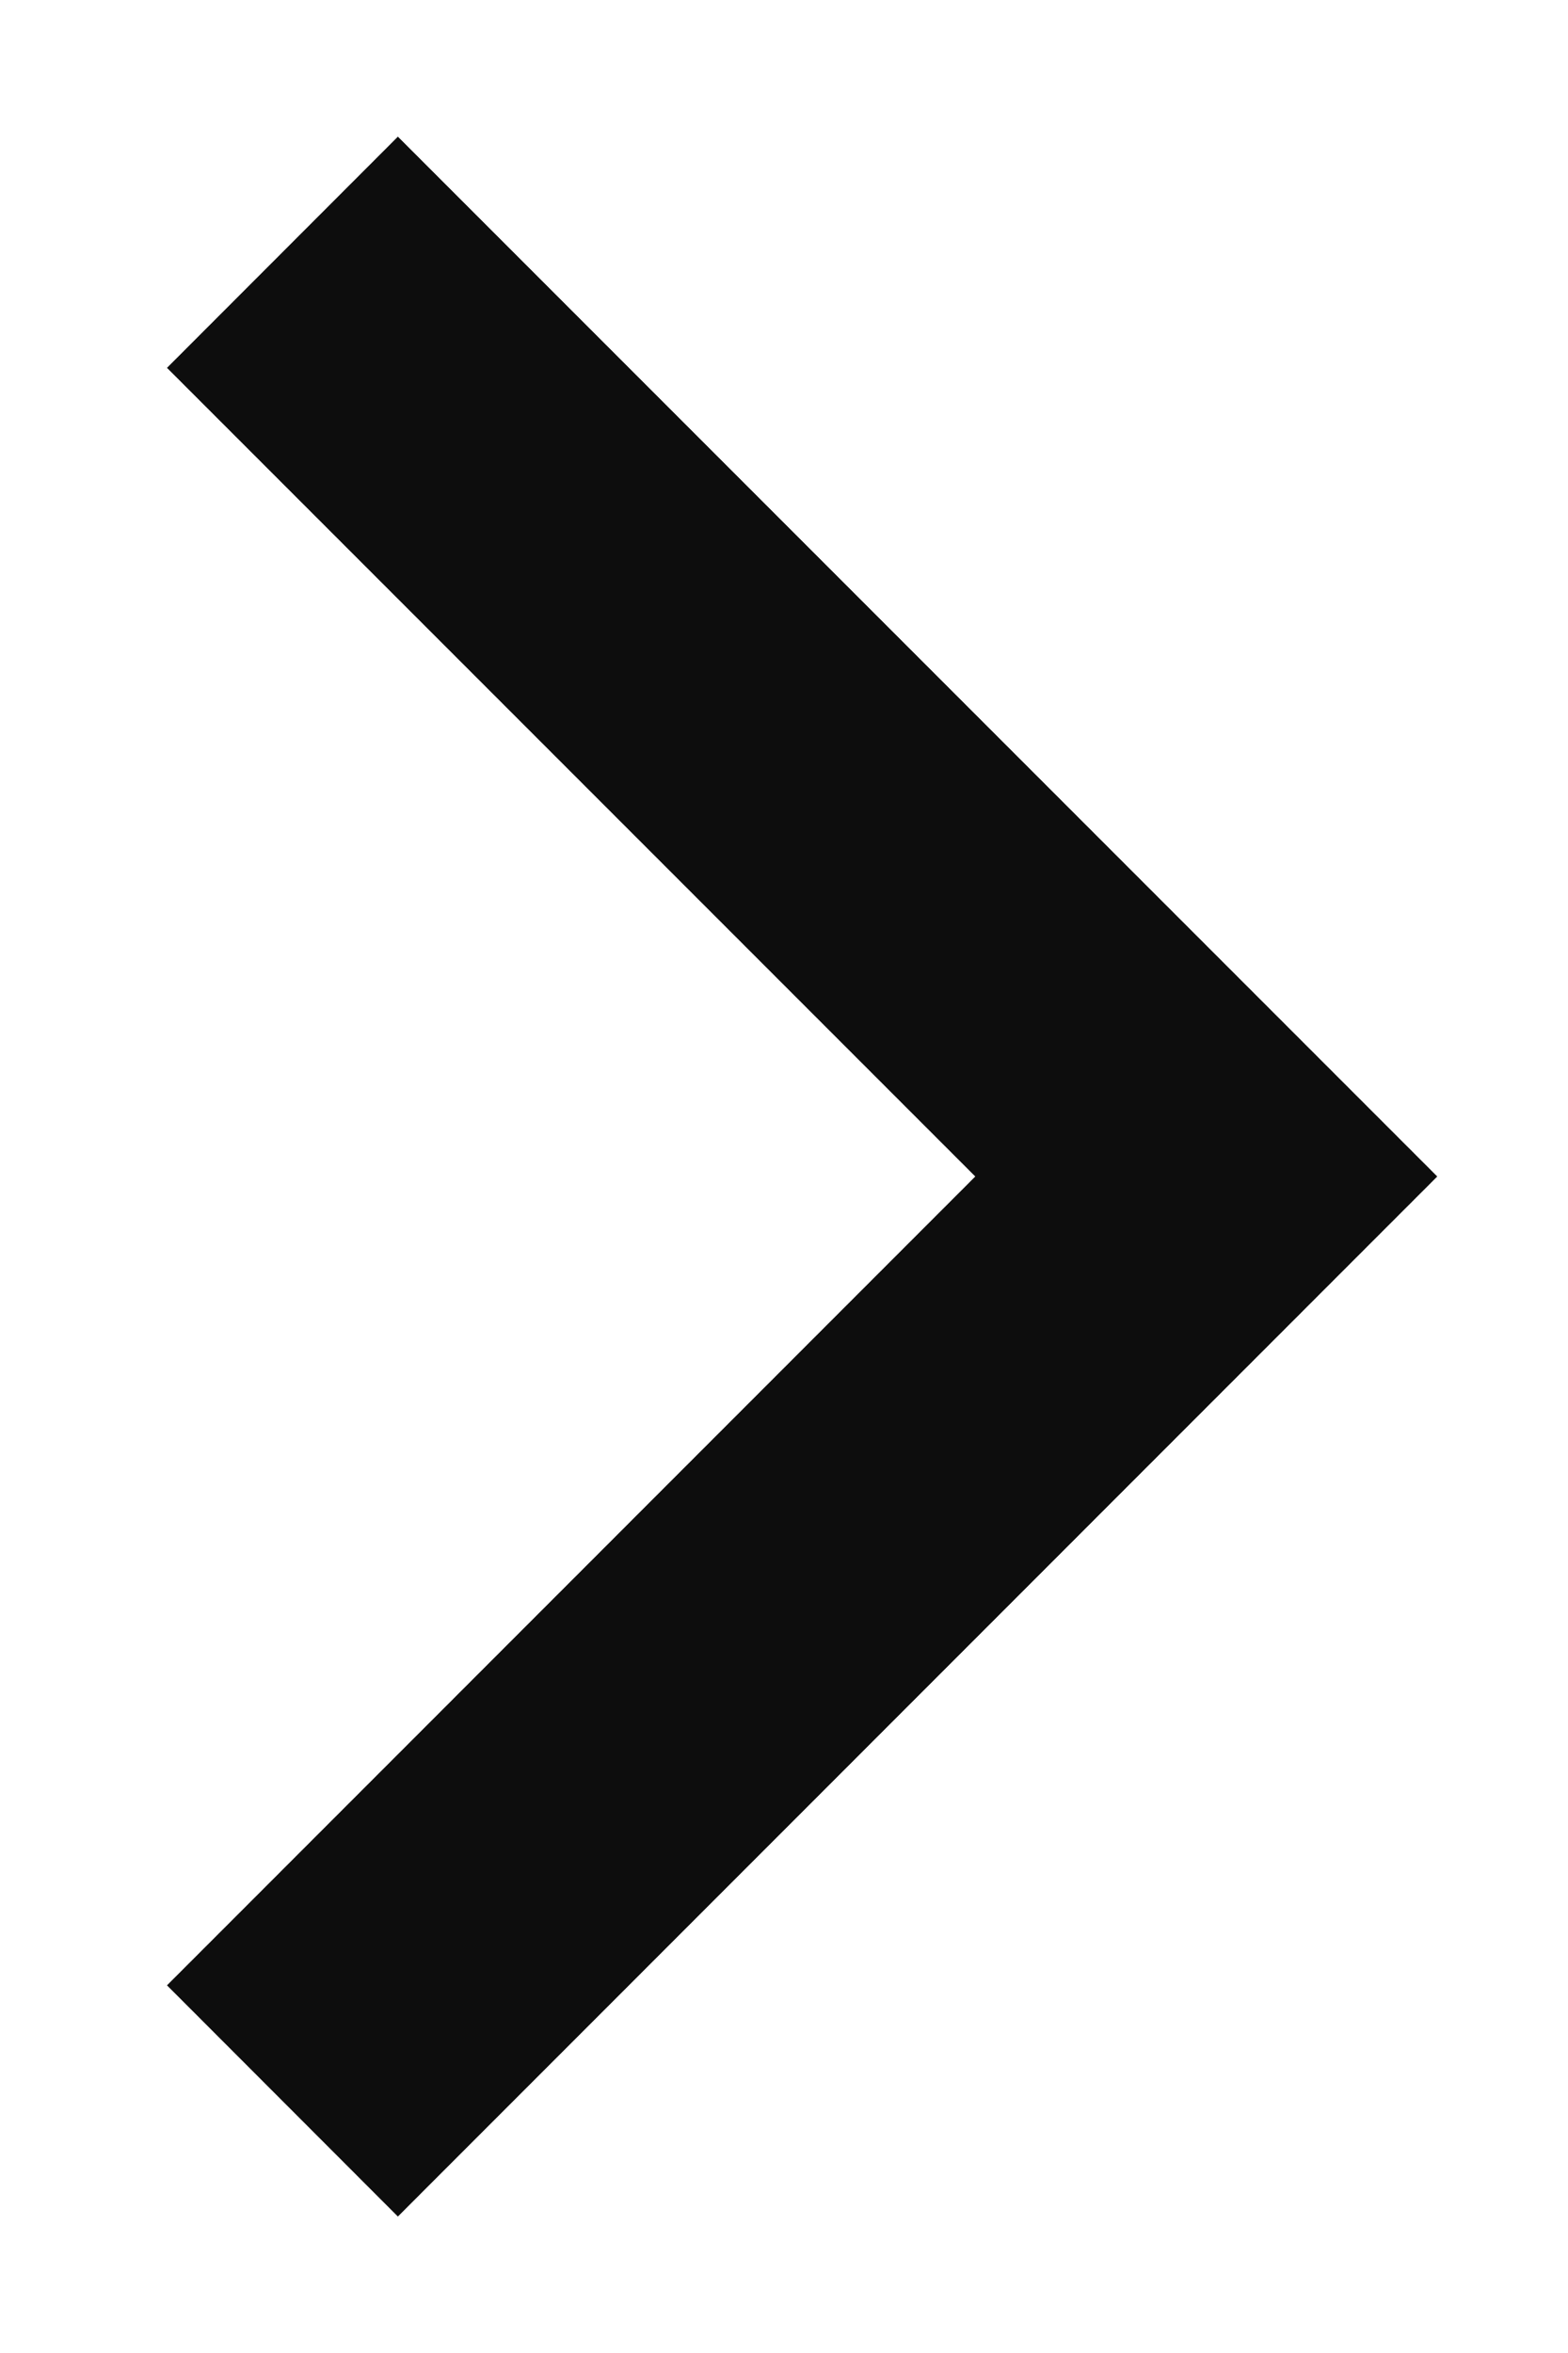
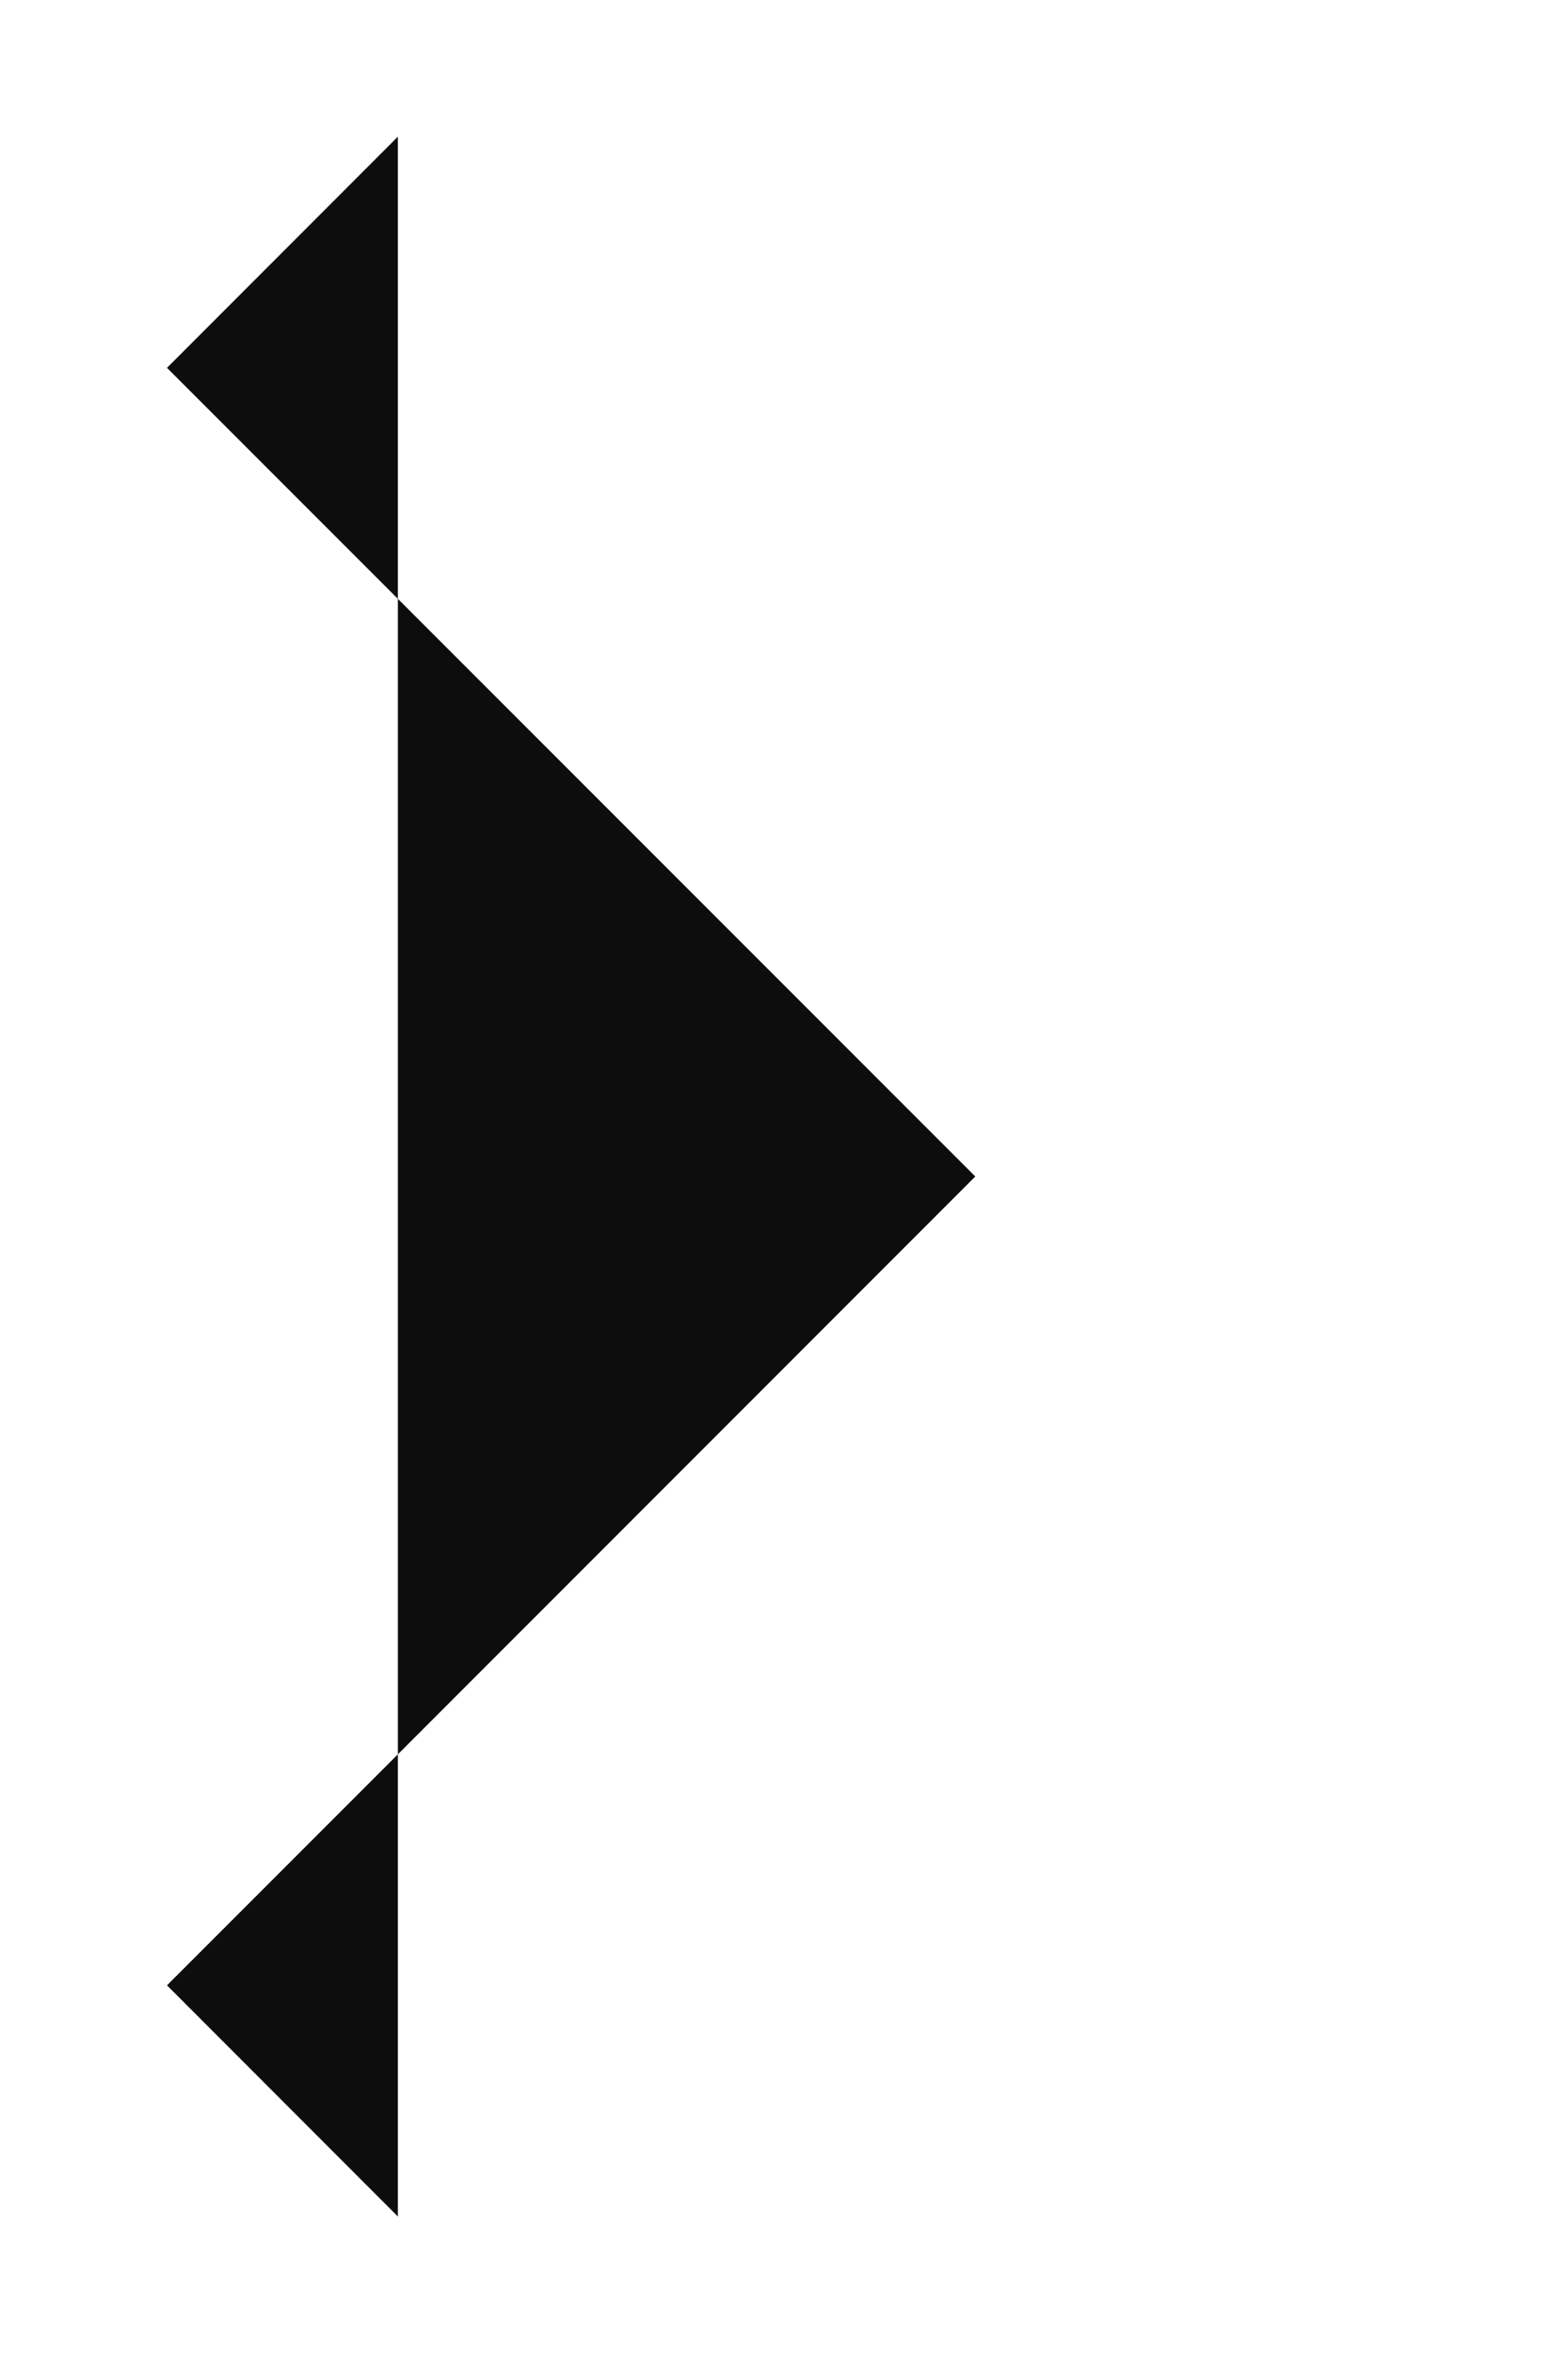
<svg xmlns="http://www.w3.org/2000/svg" width="8" height="12" viewBox="0 0 8 12" fill="none">
-   <path d="M4.976 6L0.852 1.876L2.03 0.697L7.333 6L2.03 11.304L0.852 10.125L4.976 6Z" fill="#0D0D0D" />
+   <path d="M4.976 6L0.852 1.876L2.03 0.697L2.03 11.304L0.852 10.125L4.976 6Z" fill="#0D0D0D" />
</svg>